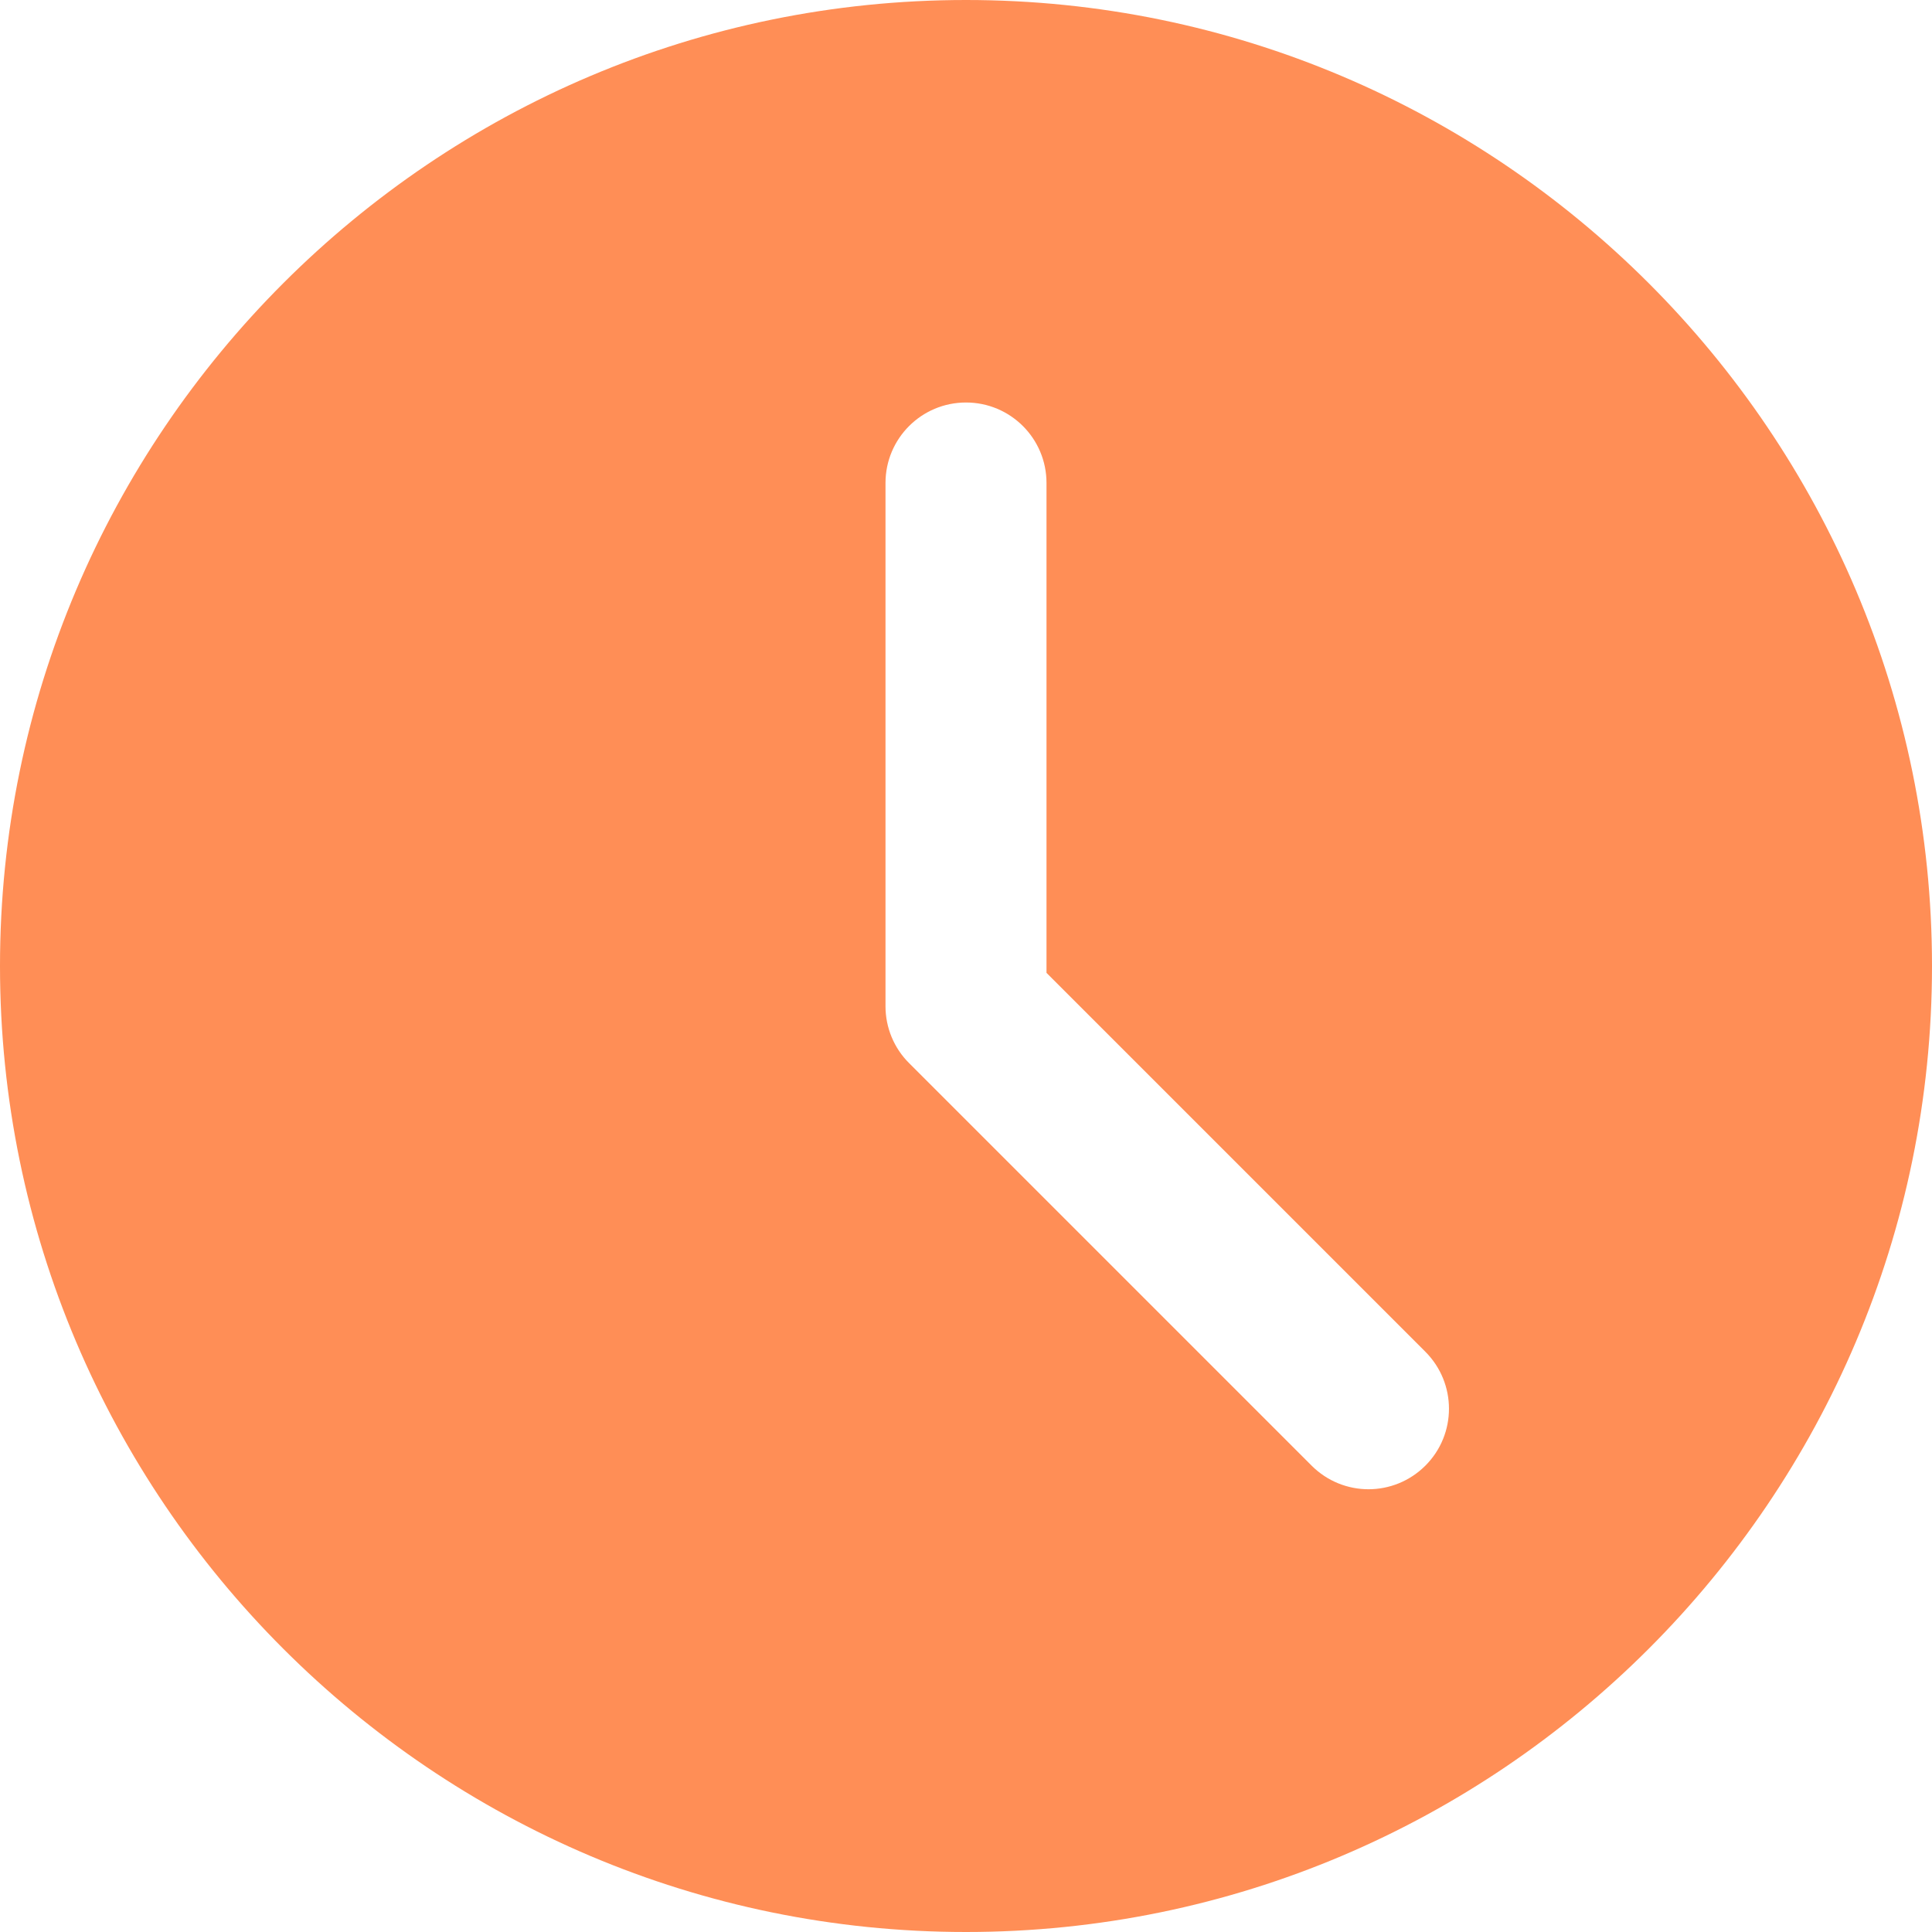
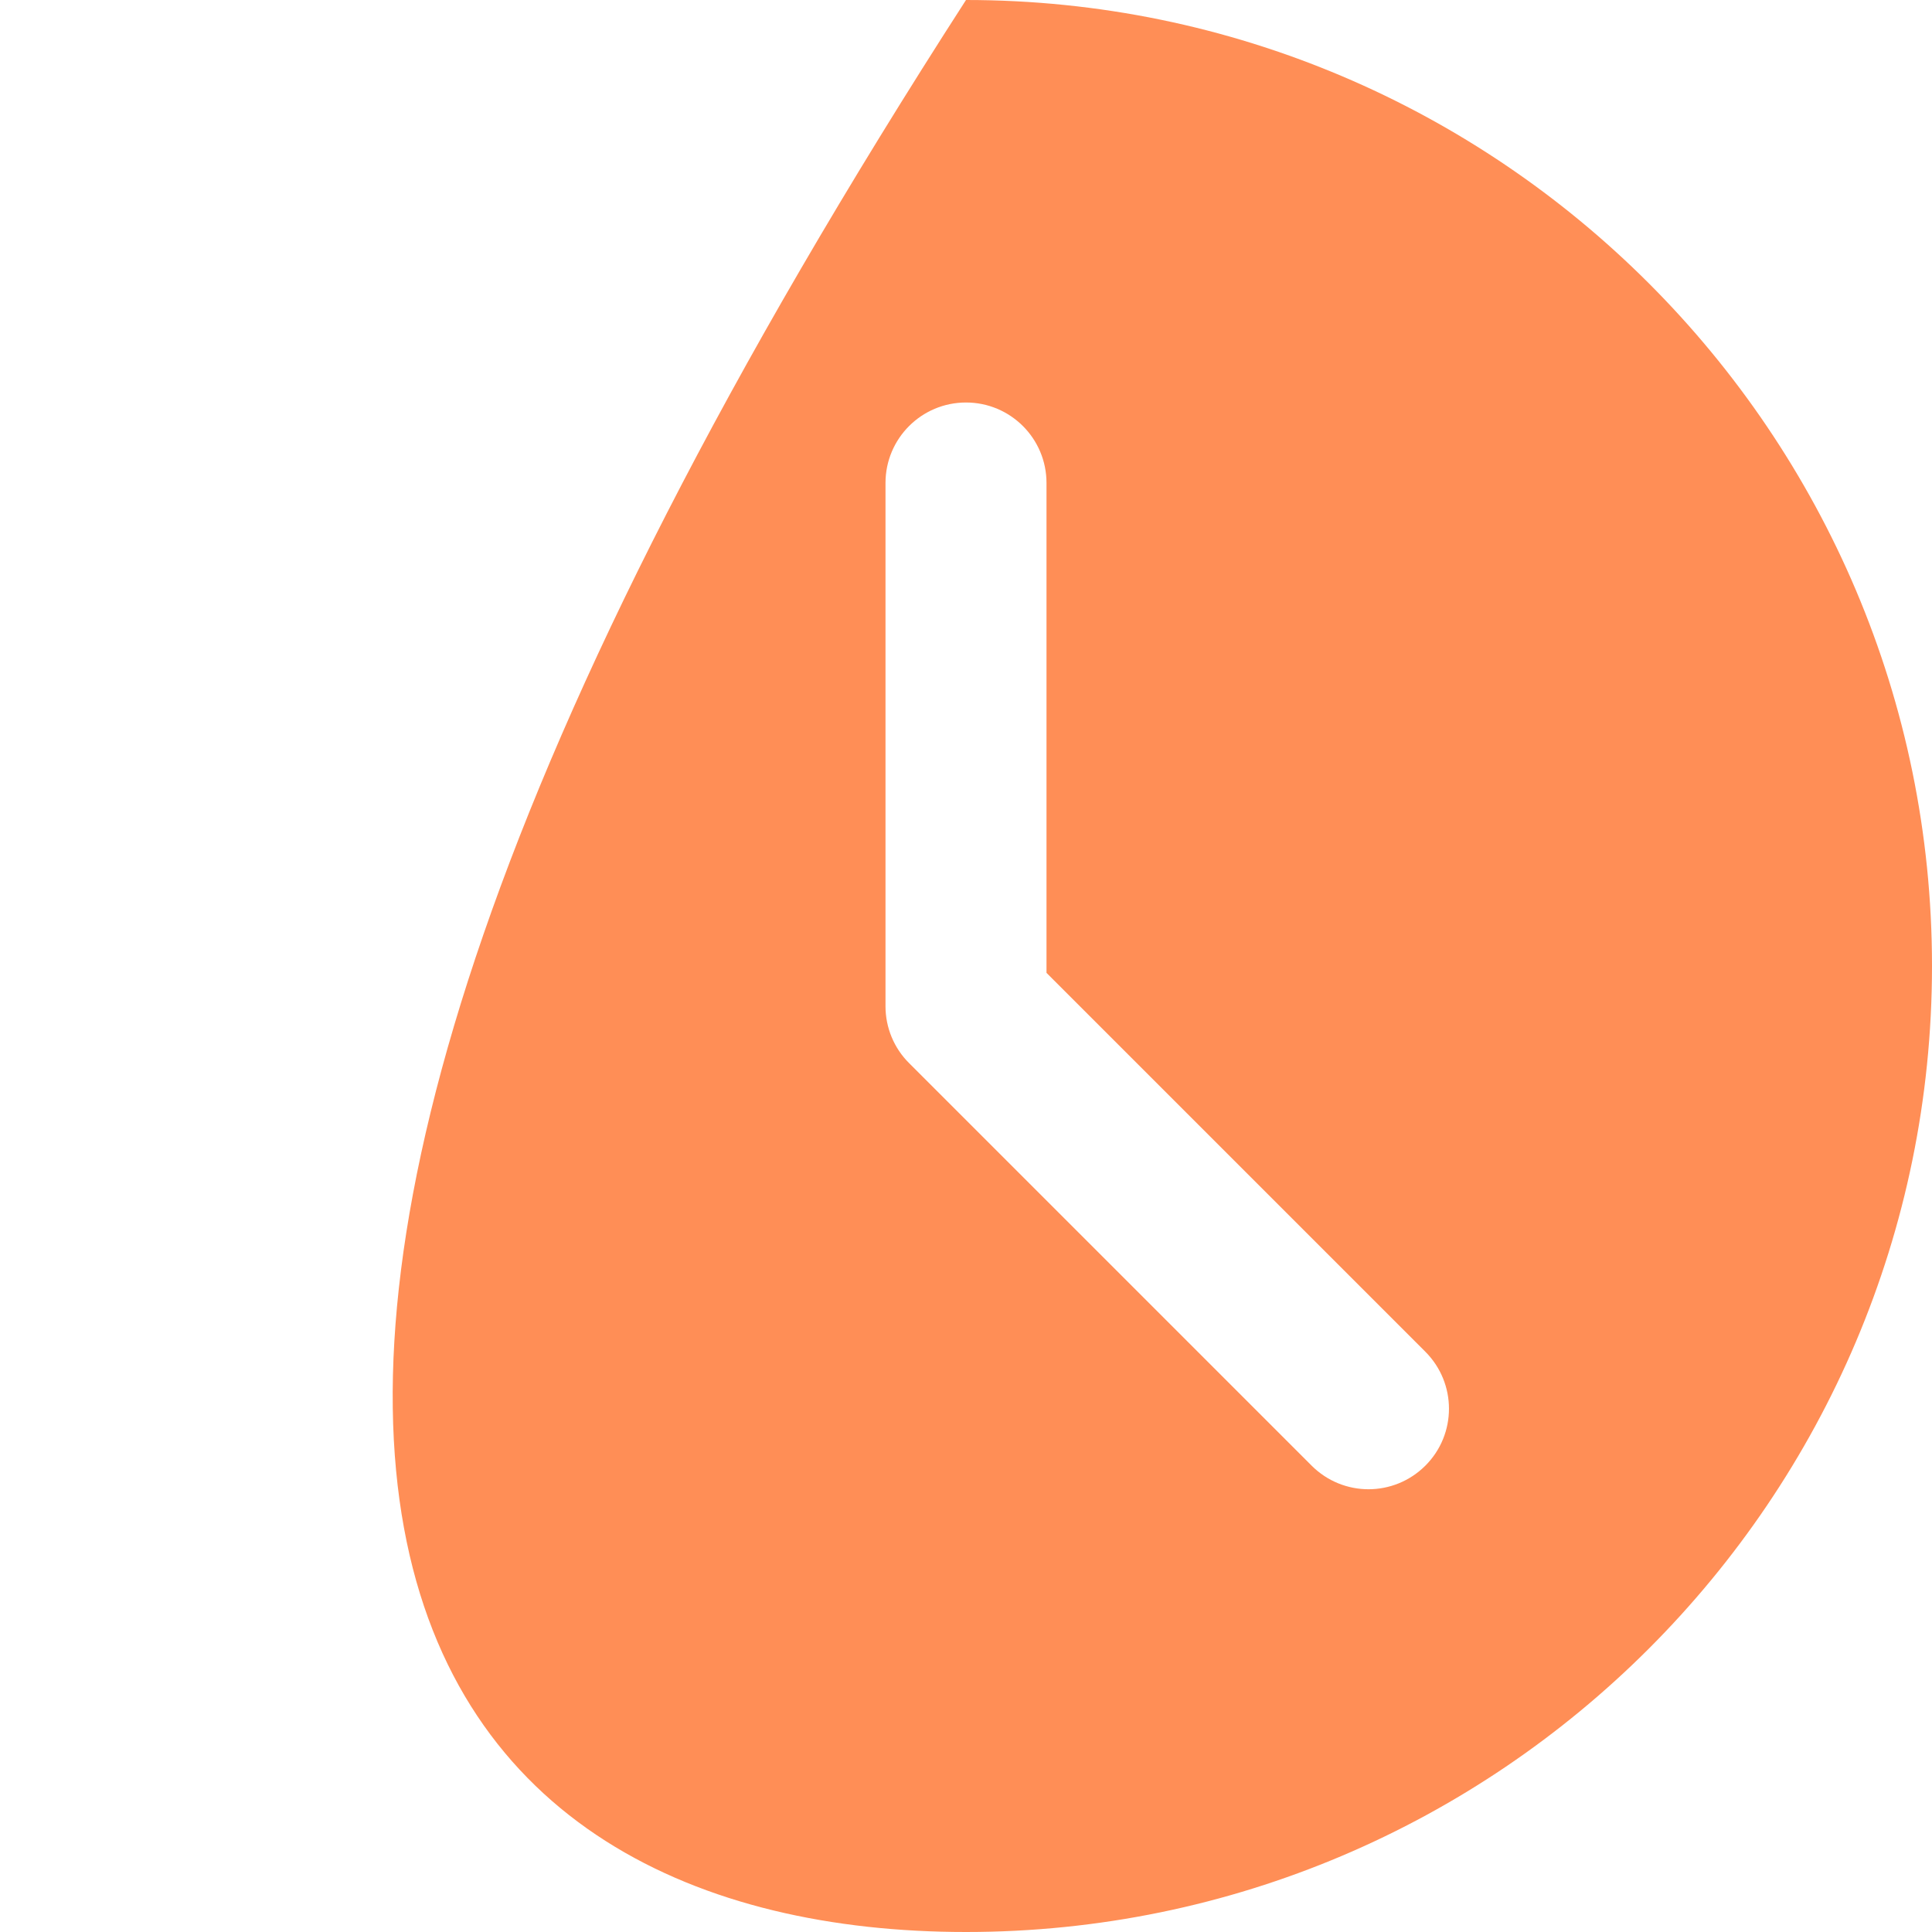
<svg xmlns="http://www.w3.org/2000/svg" width="18px" height="18px">
-   <path fill-rule="evenodd" fill="rgb(255, 142, 86)" d="M9.000,-0.000 C4.037,-0.000 -0.000,4.037 -0.000,9.000 C-0.000,13.962 4.037,18.000 9.000,18.000 C13.963,18.000 18.000,13.962 18.000,9.000 C18.000,4.037 13.963,-0.000 9.000,-0.000 L9.000,-0.000 ZM13.280,13.655 C13.134,13.801 12.942,13.875 12.750,13.875 C12.558,13.875 12.366,13.801 12.220,13.655 L8.470,9.905 C8.329,9.765 8.250,9.574 8.250,9.375 L8.250,4.500 C8.250,4.085 8.586,3.750 9.000,3.750 C9.414,3.750 9.750,4.085 9.750,4.500 L9.750,9.064 L13.280,12.594 C13.573,12.888 13.573,13.362 13.280,13.655 L13.280,13.655 Z" />
+   <path fill-rule="evenodd" fill="rgb(255, 142, 86)" d="M9.000,-0.000 C-0.000,13.962 4.037,18.000 9.000,18.000 C13.963,18.000 18.000,13.962 18.000,9.000 C18.000,4.037 13.963,-0.000 9.000,-0.000 L9.000,-0.000 ZM13.280,13.655 C13.134,13.801 12.942,13.875 12.750,13.875 C12.558,13.875 12.366,13.801 12.220,13.655 L8.470,9.905 C8.329,9.765 8.250,9.574 8.250,9.375 L8.250,4.500 C8.250,4.085 8.586,3.750 9.000,3.750 C9.414,3.750 9.750,4.085 9.750,4.500 L9.750,9.064 L13.280,12.594 C13.573,12.888 13.573,13.362 13.280,13.655 L13.280,13.655 Z" />
</svg>